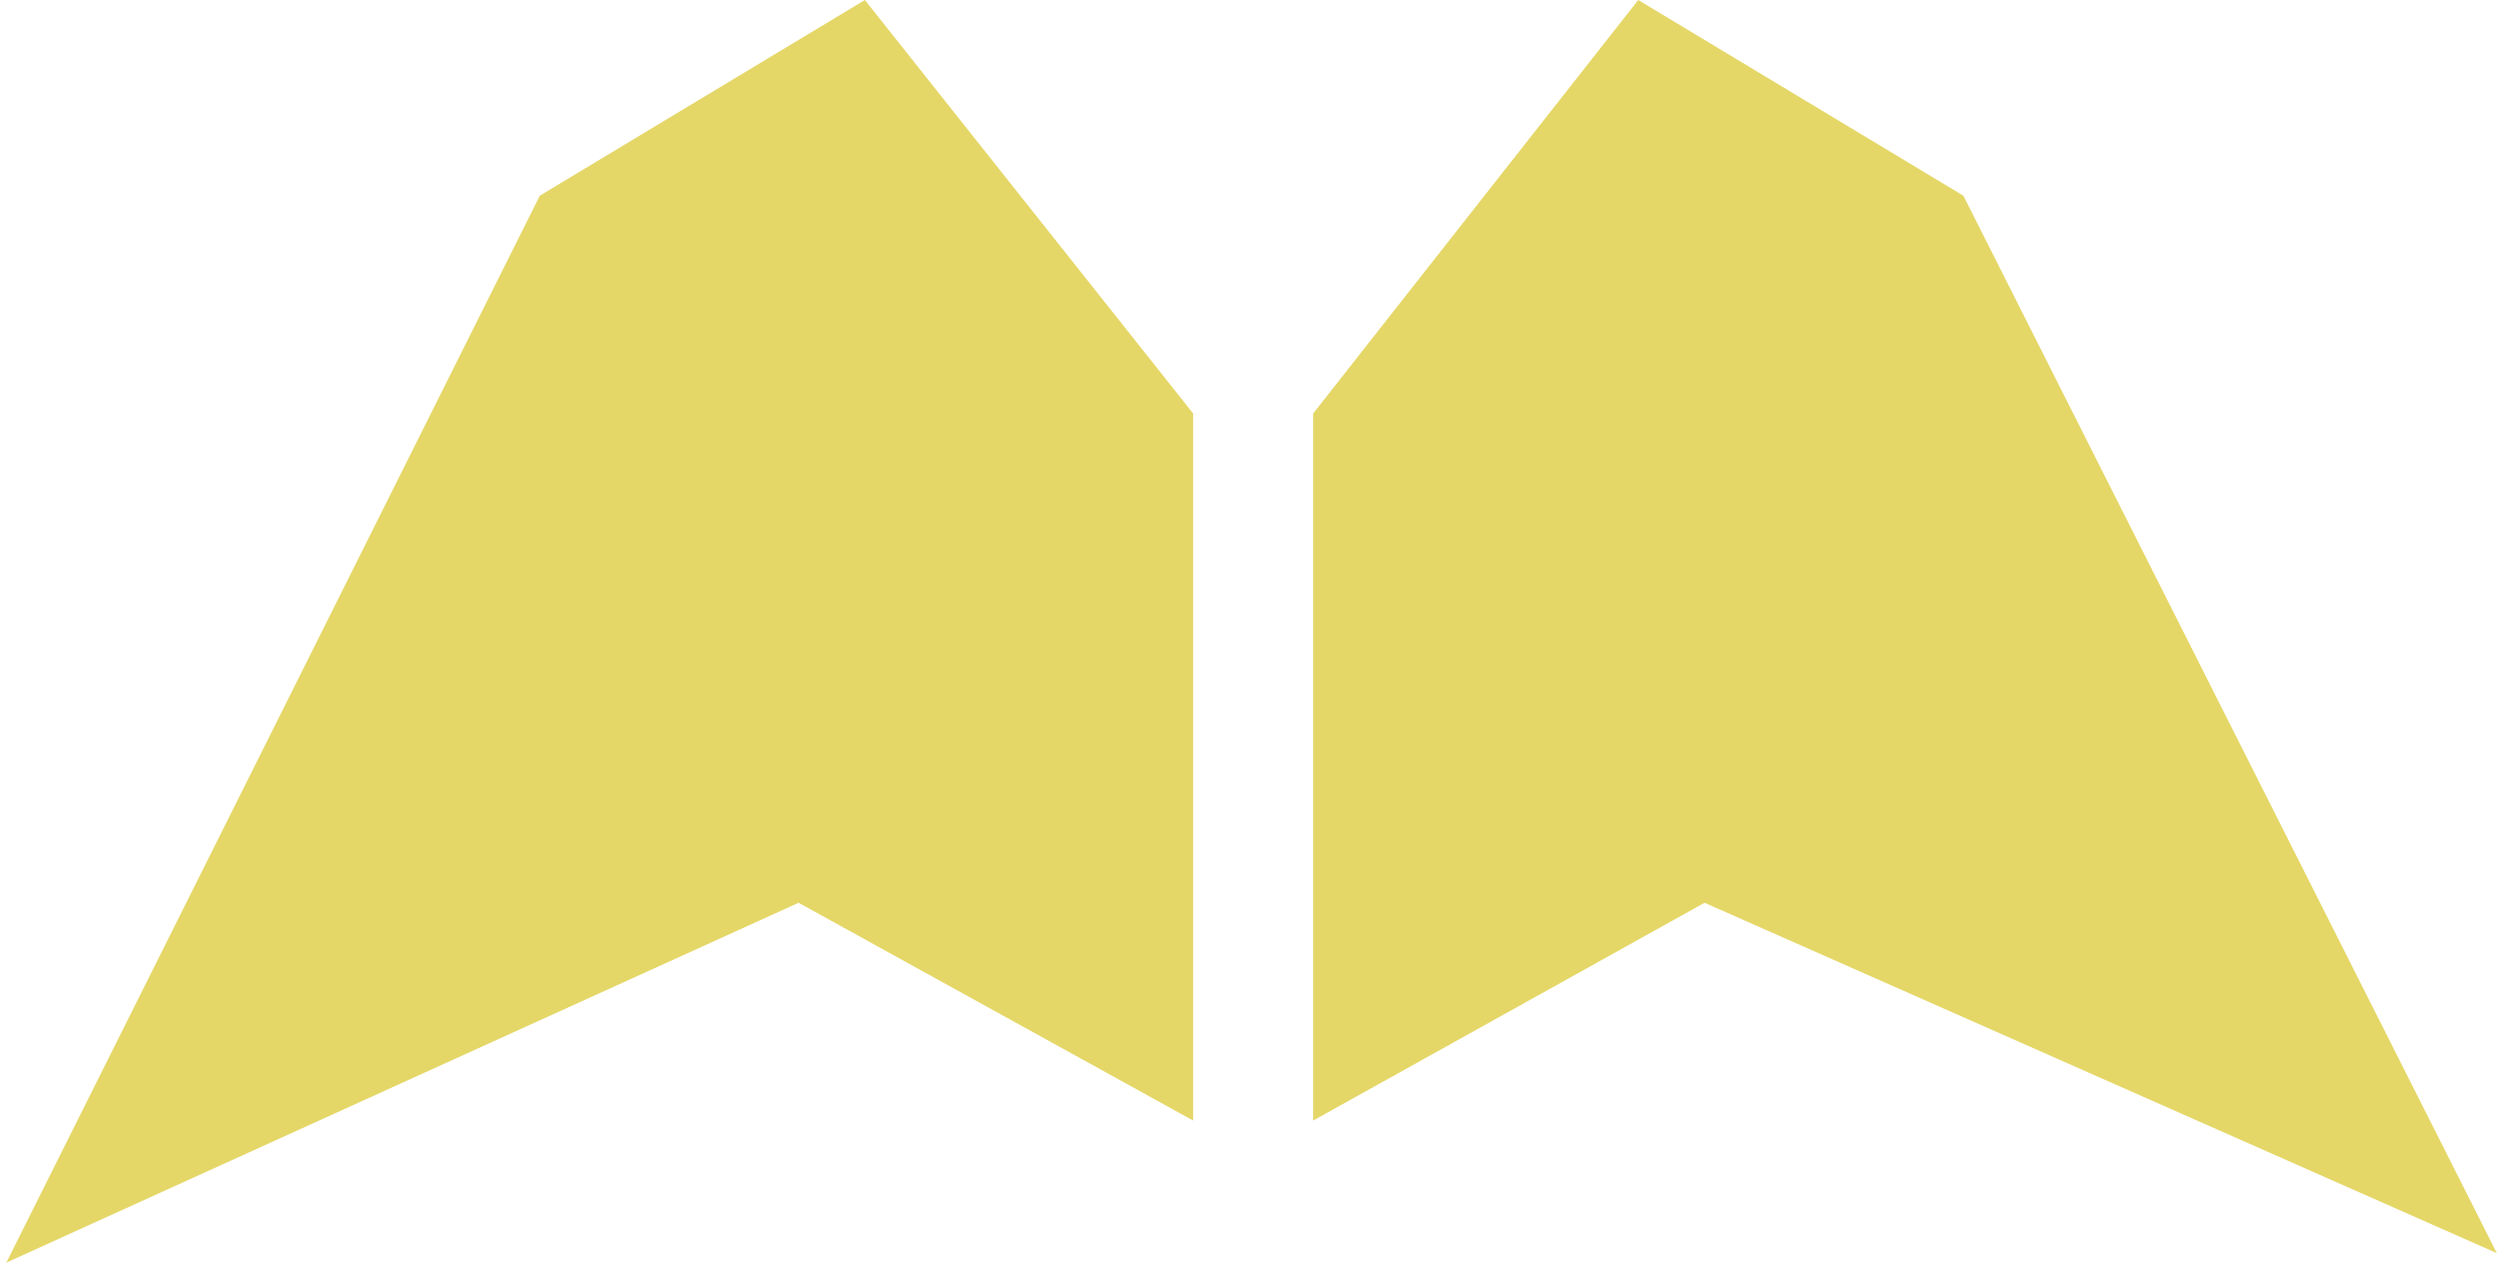
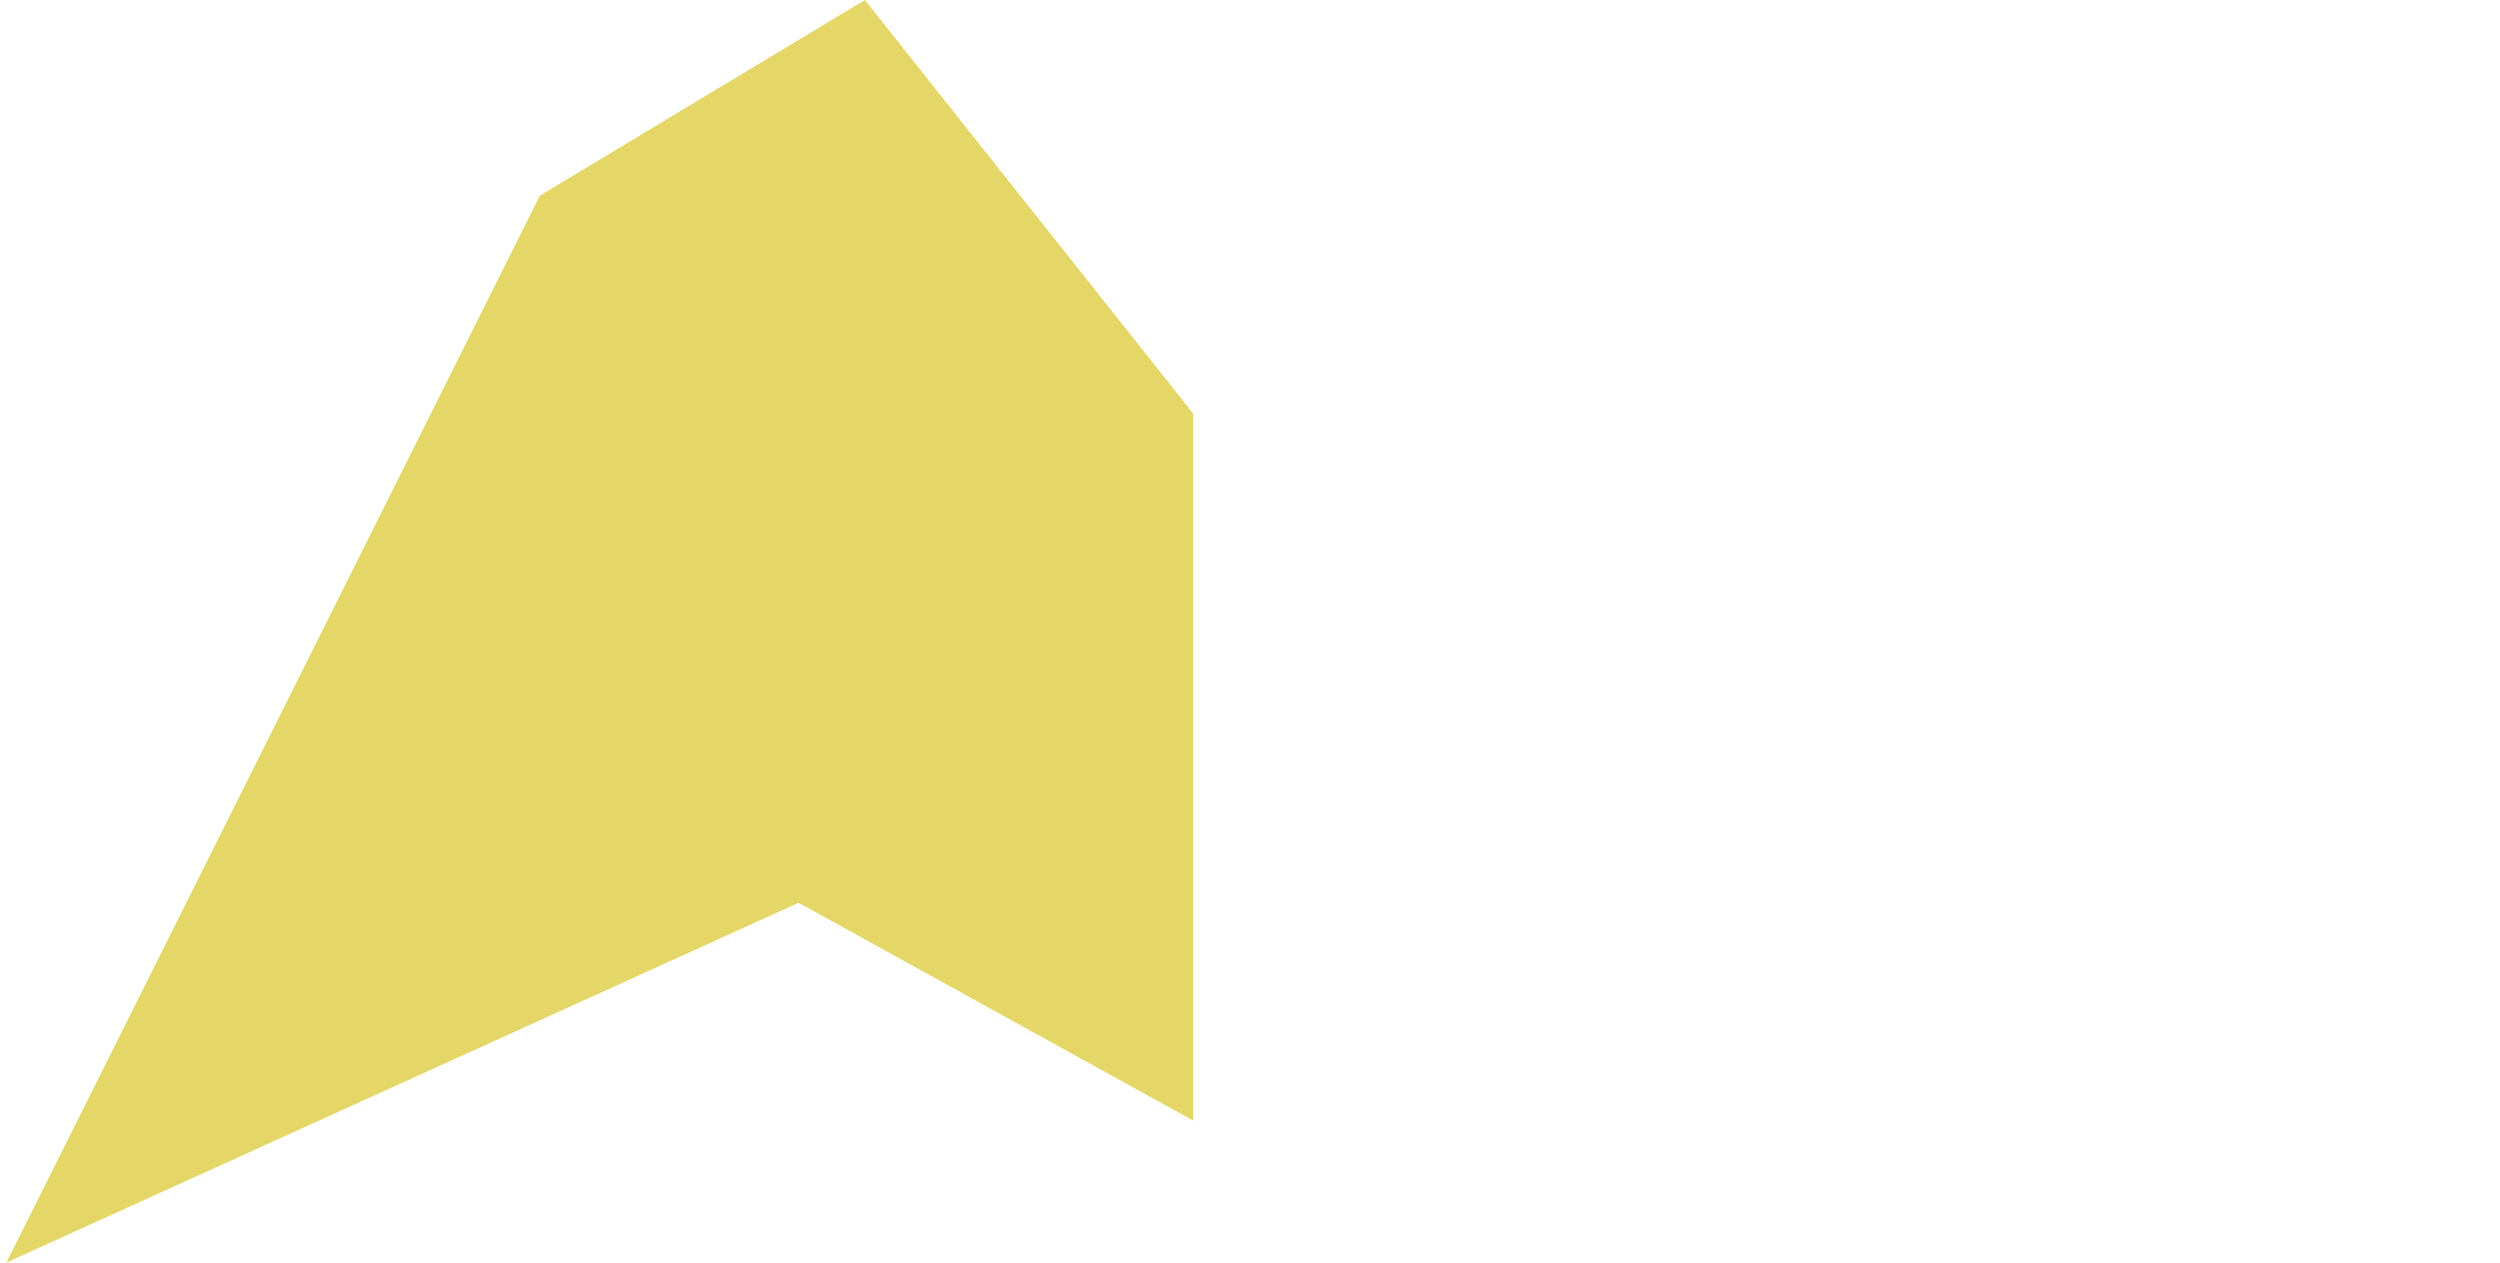
<svg xmlns="http://www.w3.org/2000/svg" version="1.1" id="Слой_1" x="0" y="0" viewBox="0 0 79.2 40" style="enable-background:new 0 0 79.2 40" xml:space="preserve">
  <style>.st0{fill:#e5d767}</style>
  <g id="Слой_x0020_1">
    <path id="path3-2-1" class="st0" d="M37.8 13.1 27.4 0 17.1 6.2.2 40l25.1-11.4 12.5 6.9z" />
-     <path id="path3-9-9-9" class="st0" d="M41.6 13.1 51.9 0l10.3 6.2 16.9 33.5L54 28.6l-12.4 6.9z" />
  </g>
</svg>